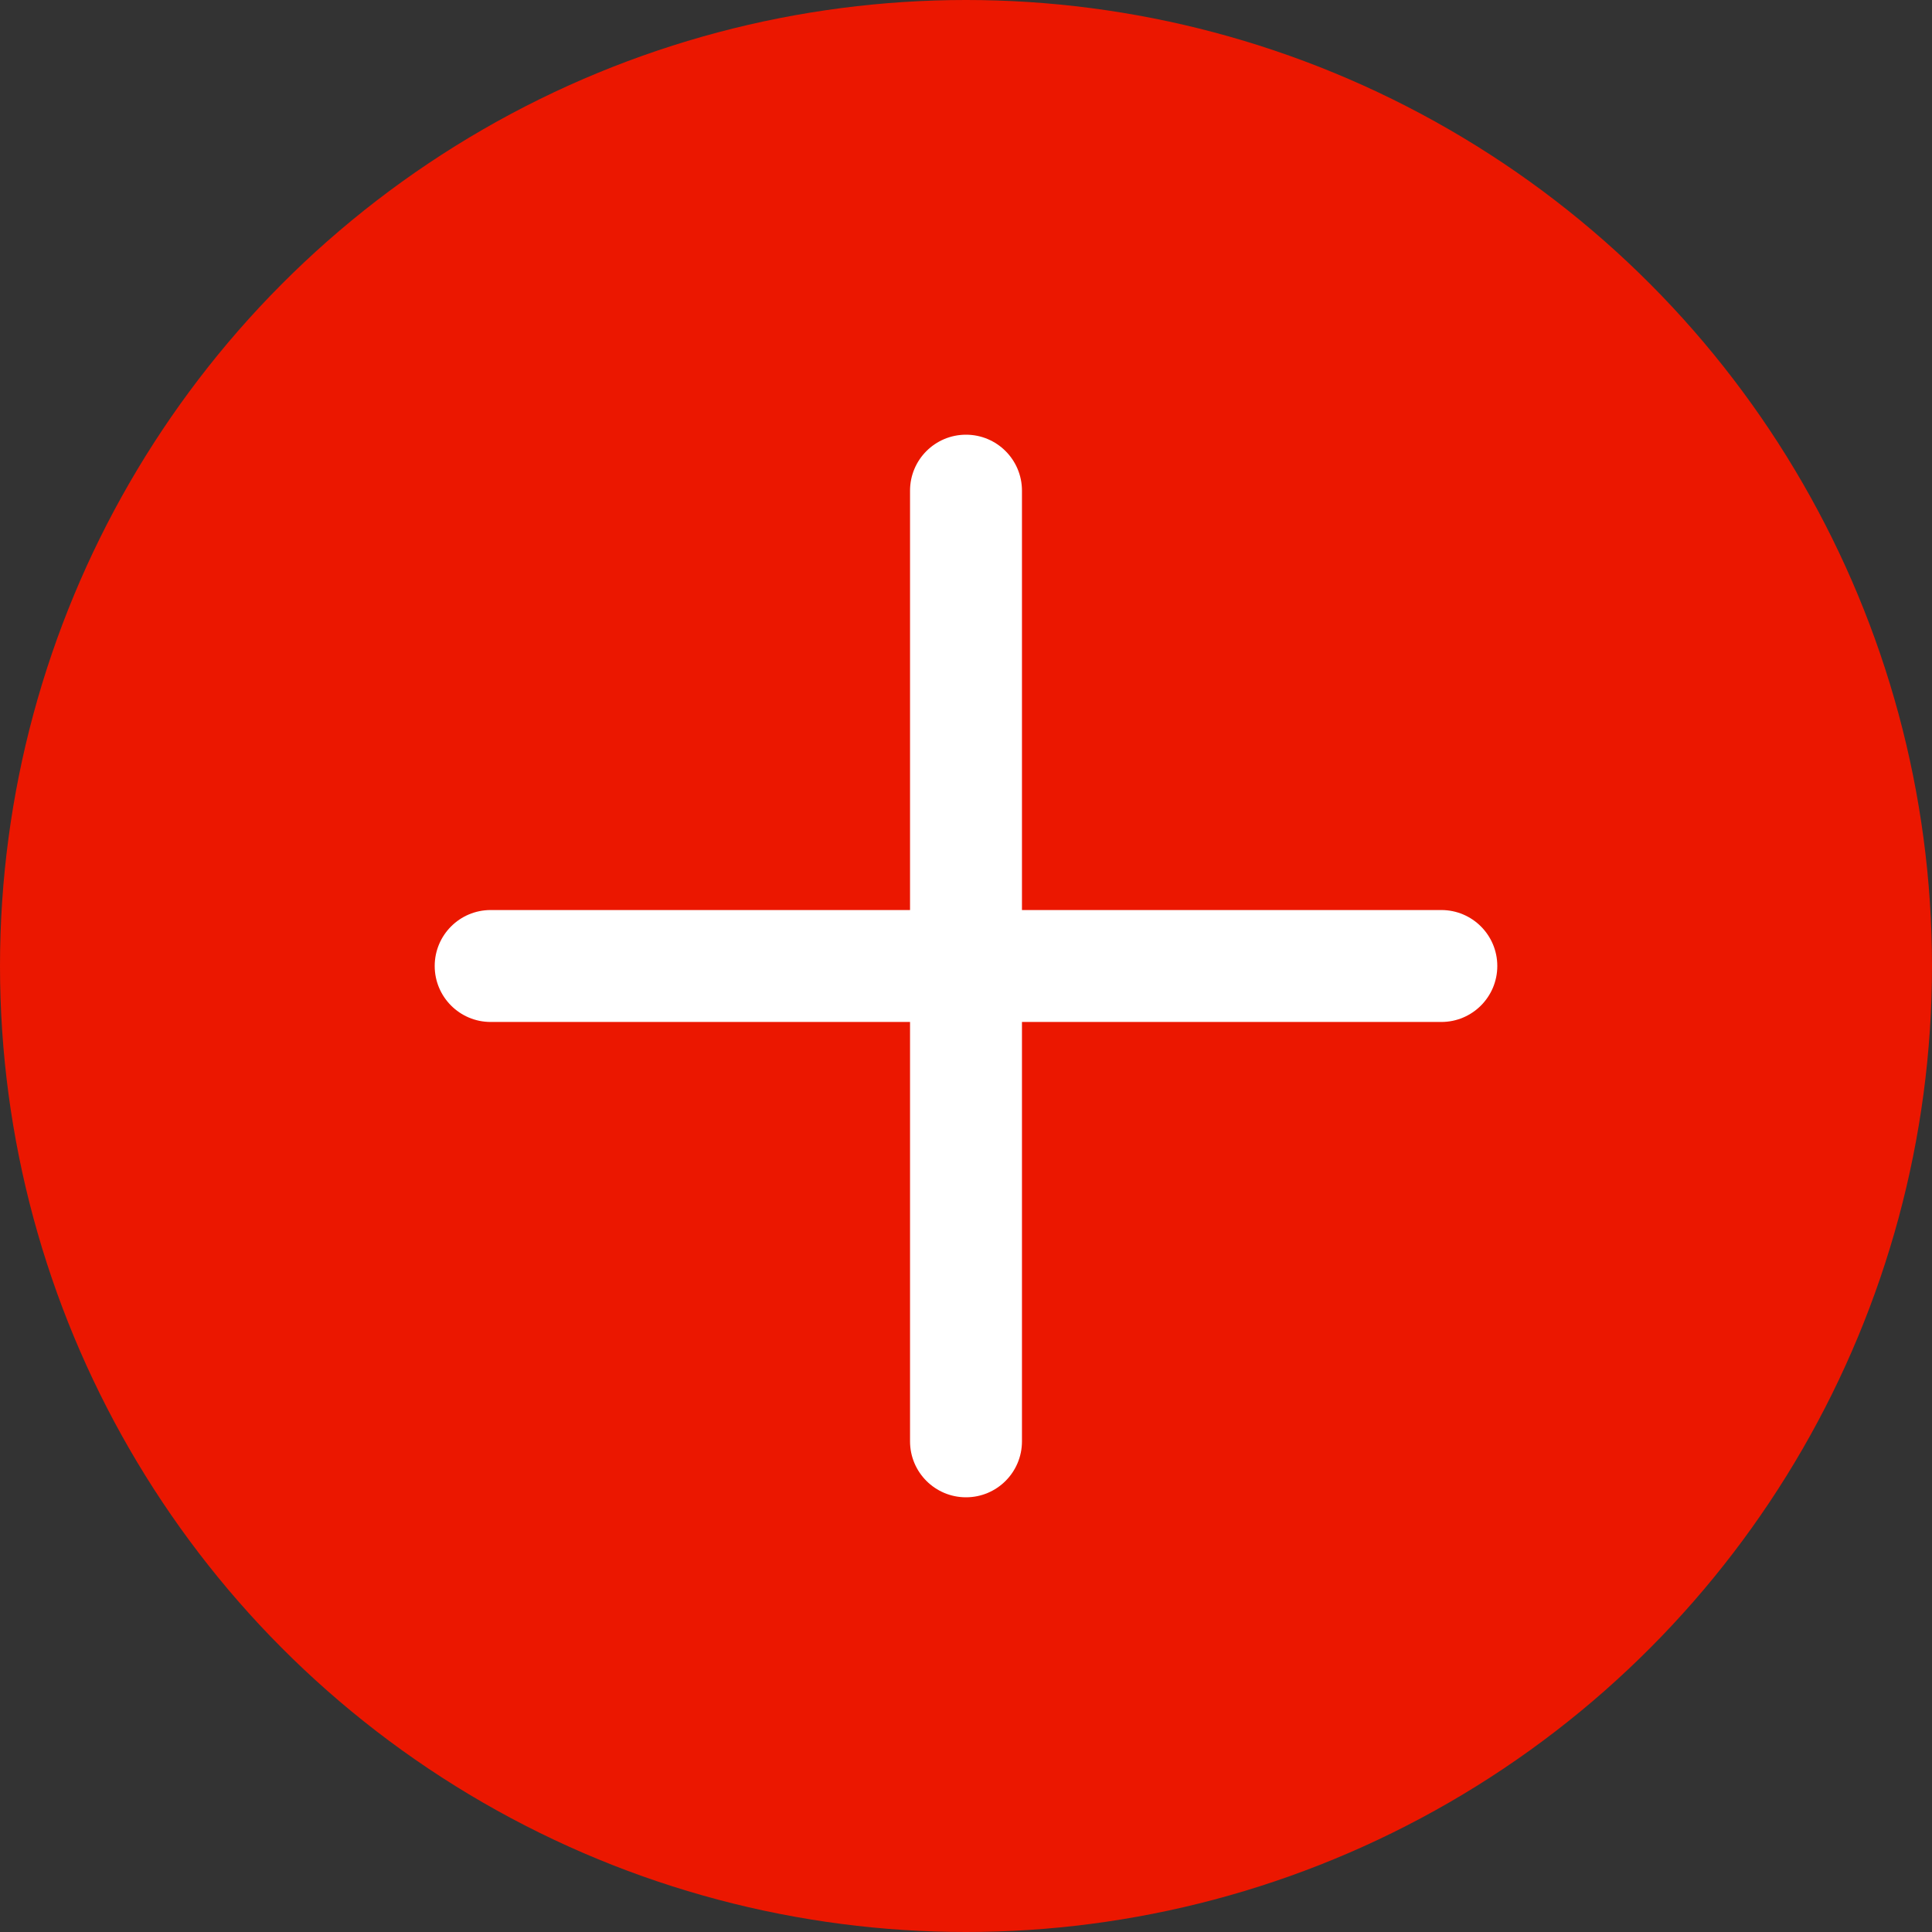
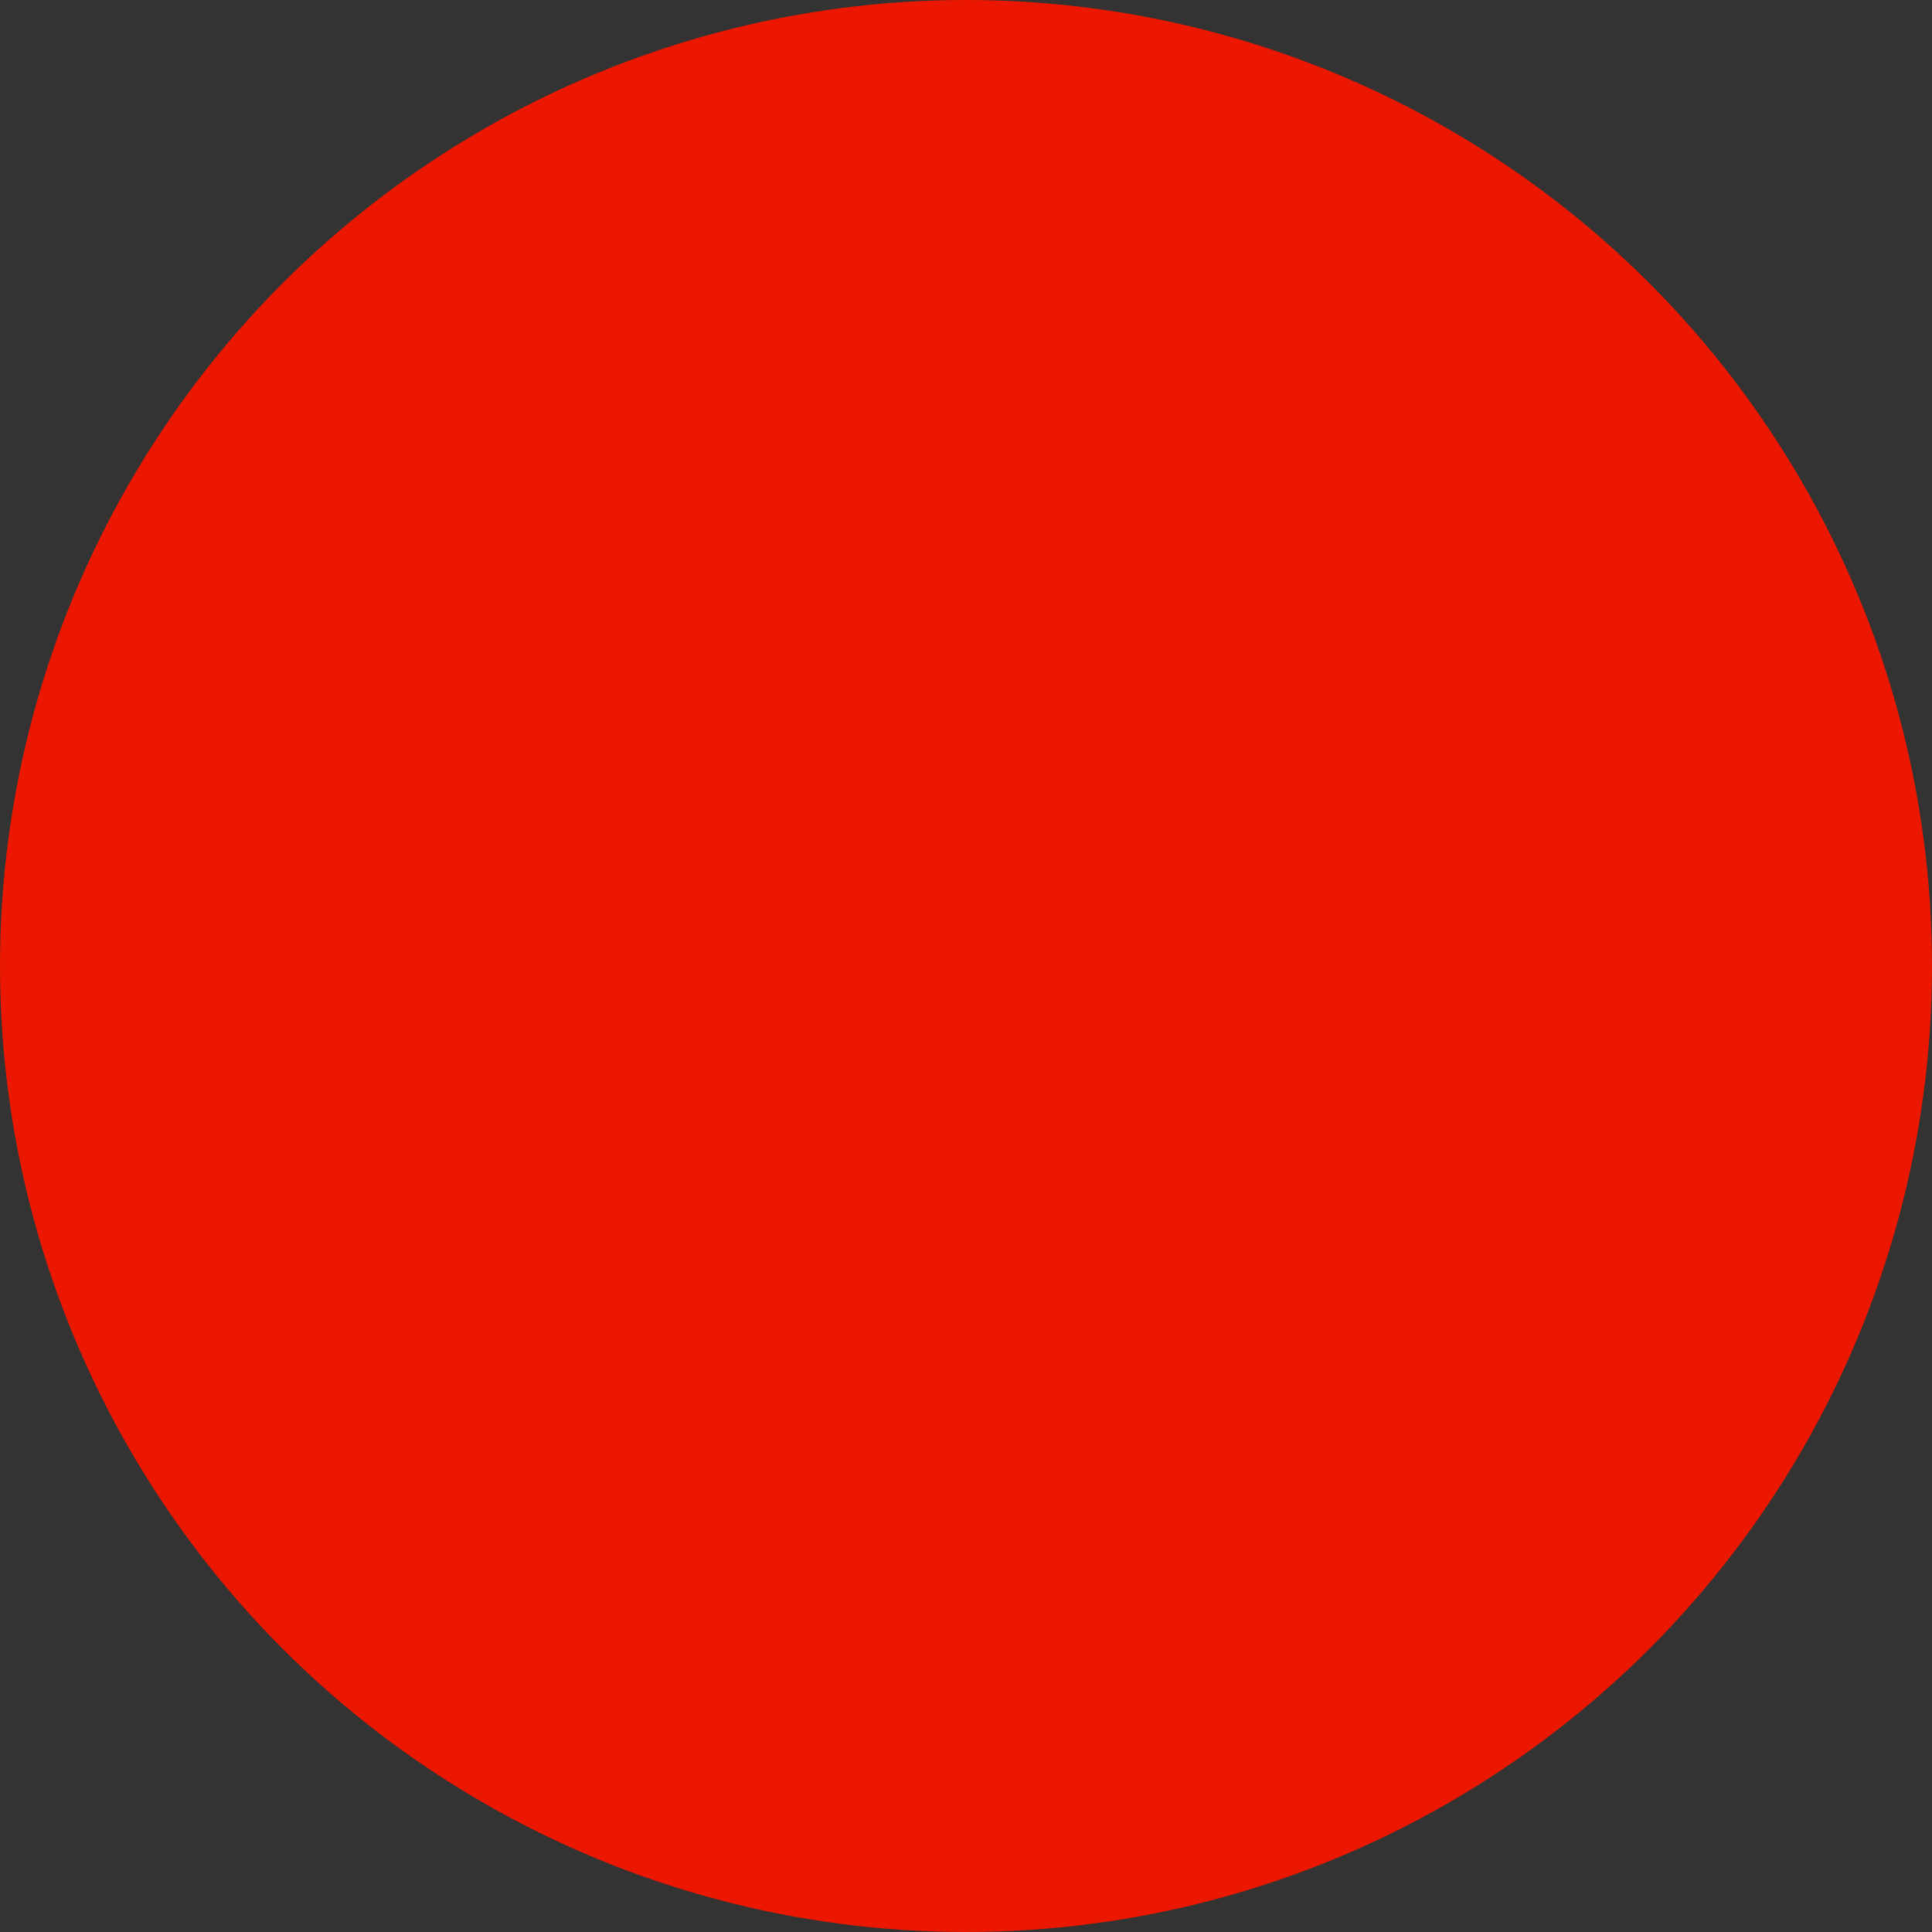
<svg xmlns="http://www.w3.org/2000/svg" width="30px" height="30px" viewBox="0 0 30 30" version="1.1">
  <rect x="0" y="0" width="30" height="30" fill="#333333" stroke="none" />
  <title>Icon -plus</title>
  <g id="Page-1" stroke="none" stroke-width="1" fill="none" fill-rule="evenodd">
    <g id="Foto_s_uit_de_oude_doos_001_de_SEC.2048_0_1" transform="translate(-57.845, -1165.221)">
      <g id="Icon--plus" transform="translate(57.845, 1165.221)">
        <circle id="Oval" fill="#EB1700" cx="15" cy="15" r="15" />
-         <path d="M14.131,7.619 L14.131,14.131 L14.131,14.131 L7.619,14.131 C7.139,14.131 6.75,14.52 6.75,15 C6.75,15.48 7.139,15.869 7.619,15.869 L14.131,15.869 L14.131,15.869 L14.131,22.381 C14.131,22.861 14.52,23.25 15,23.25 C15.48,23.25 15.869,22.861 15.869,22.381 L15.869,15.869 L15.869,15.869 L22.381,15.869 C22.861,15.869 23.25,15.48 23.25,15 C23.25,14.52 22.861,14.131 22.381,14.131 L15.869,14.131 L15.869,14.131 L15.869,7.619 C15.869,7.139 15.48,6.75 15,6.75 C14.52,6.75 14.131,7.139 14.131,7.619 Z" id="Path" fill="#FFFFFF" fill-rule="nonzero" />
      </g>
    </g>
  </g>
</svg>